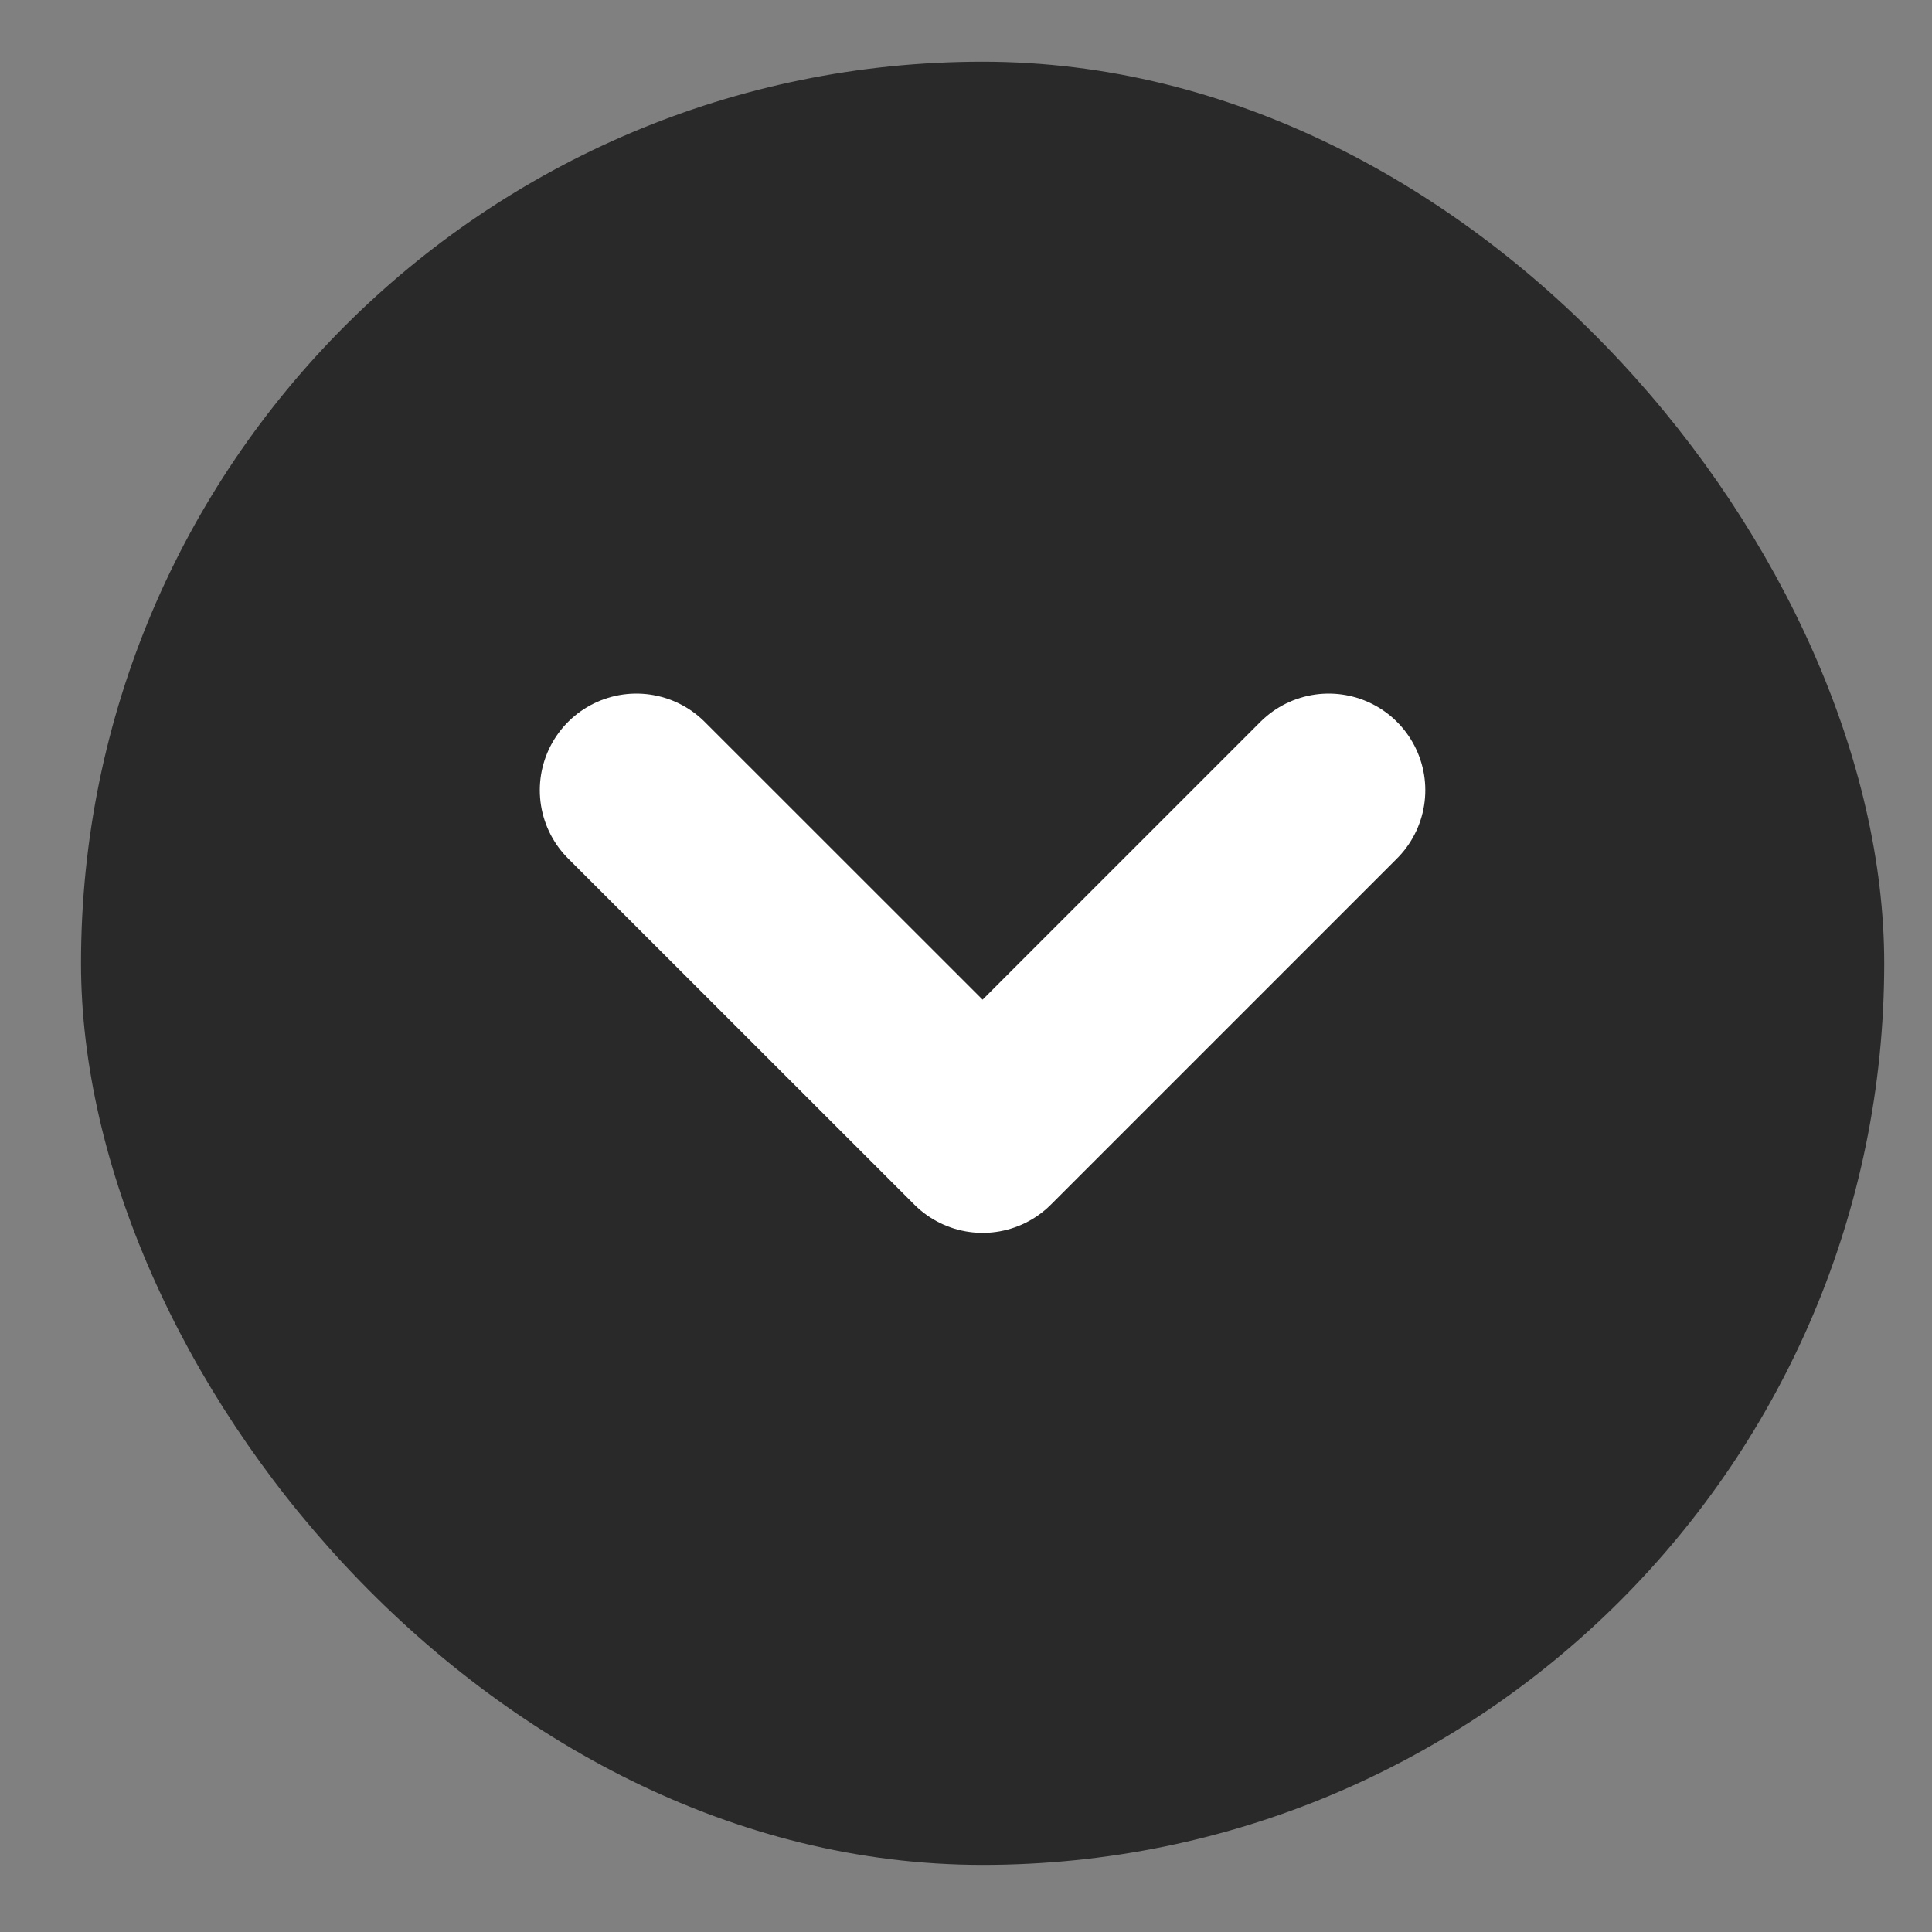
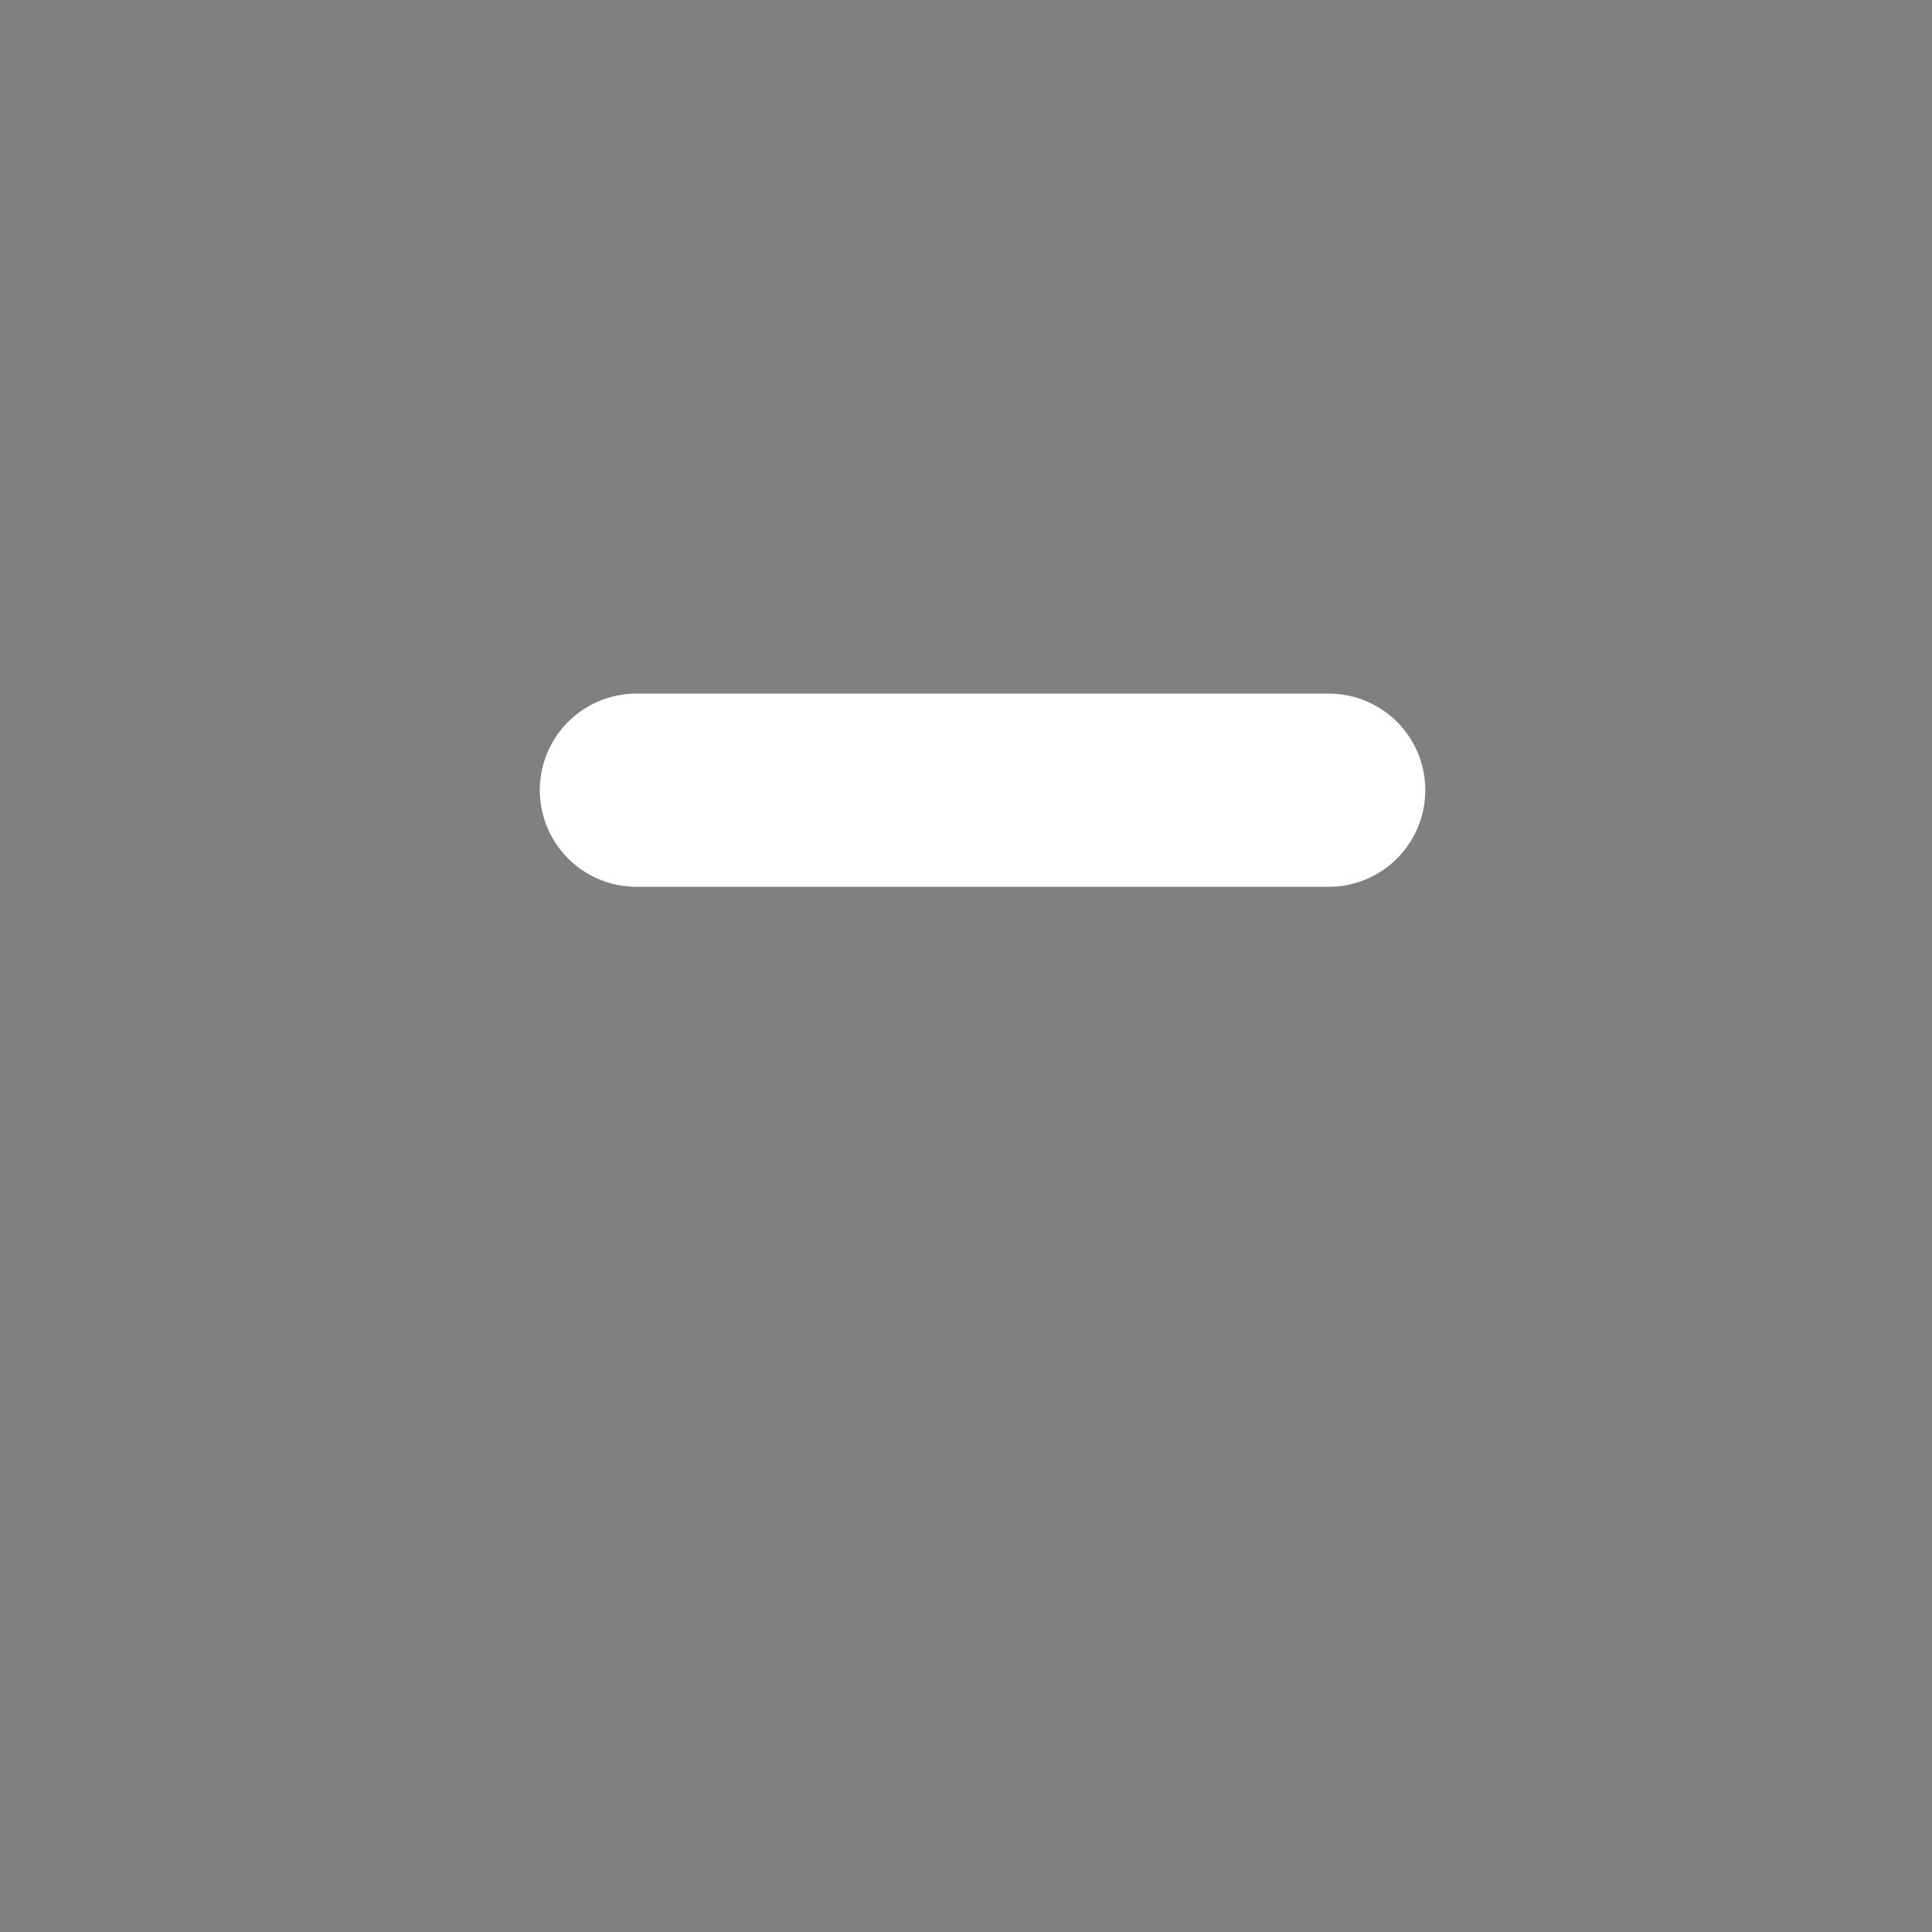
<svg xmlns="http://www.w3.org/2000/svg" width="15" height="15" viewBox="0 0 15 15" fill="none">
  <rect x="0" y="0" width="15" height="15" fill="#808080" stroke="none" />
-   <rect x="0.629" y="0.479" width="14" height="14" rx="7" fill="#292929" />
-   <path d="M10.316 6.135L7.629 8.822L4.941 6.135" stroke="white" stroke-width="1.5" stroke-linecap="round" stroke-linejoin="round" />
+   <path d="M10.316 6.135L4.941 6.135" stroke="white" stroke-width="1.5" stroke-linecap="round" stroke-linejoin="round" />
</svg>